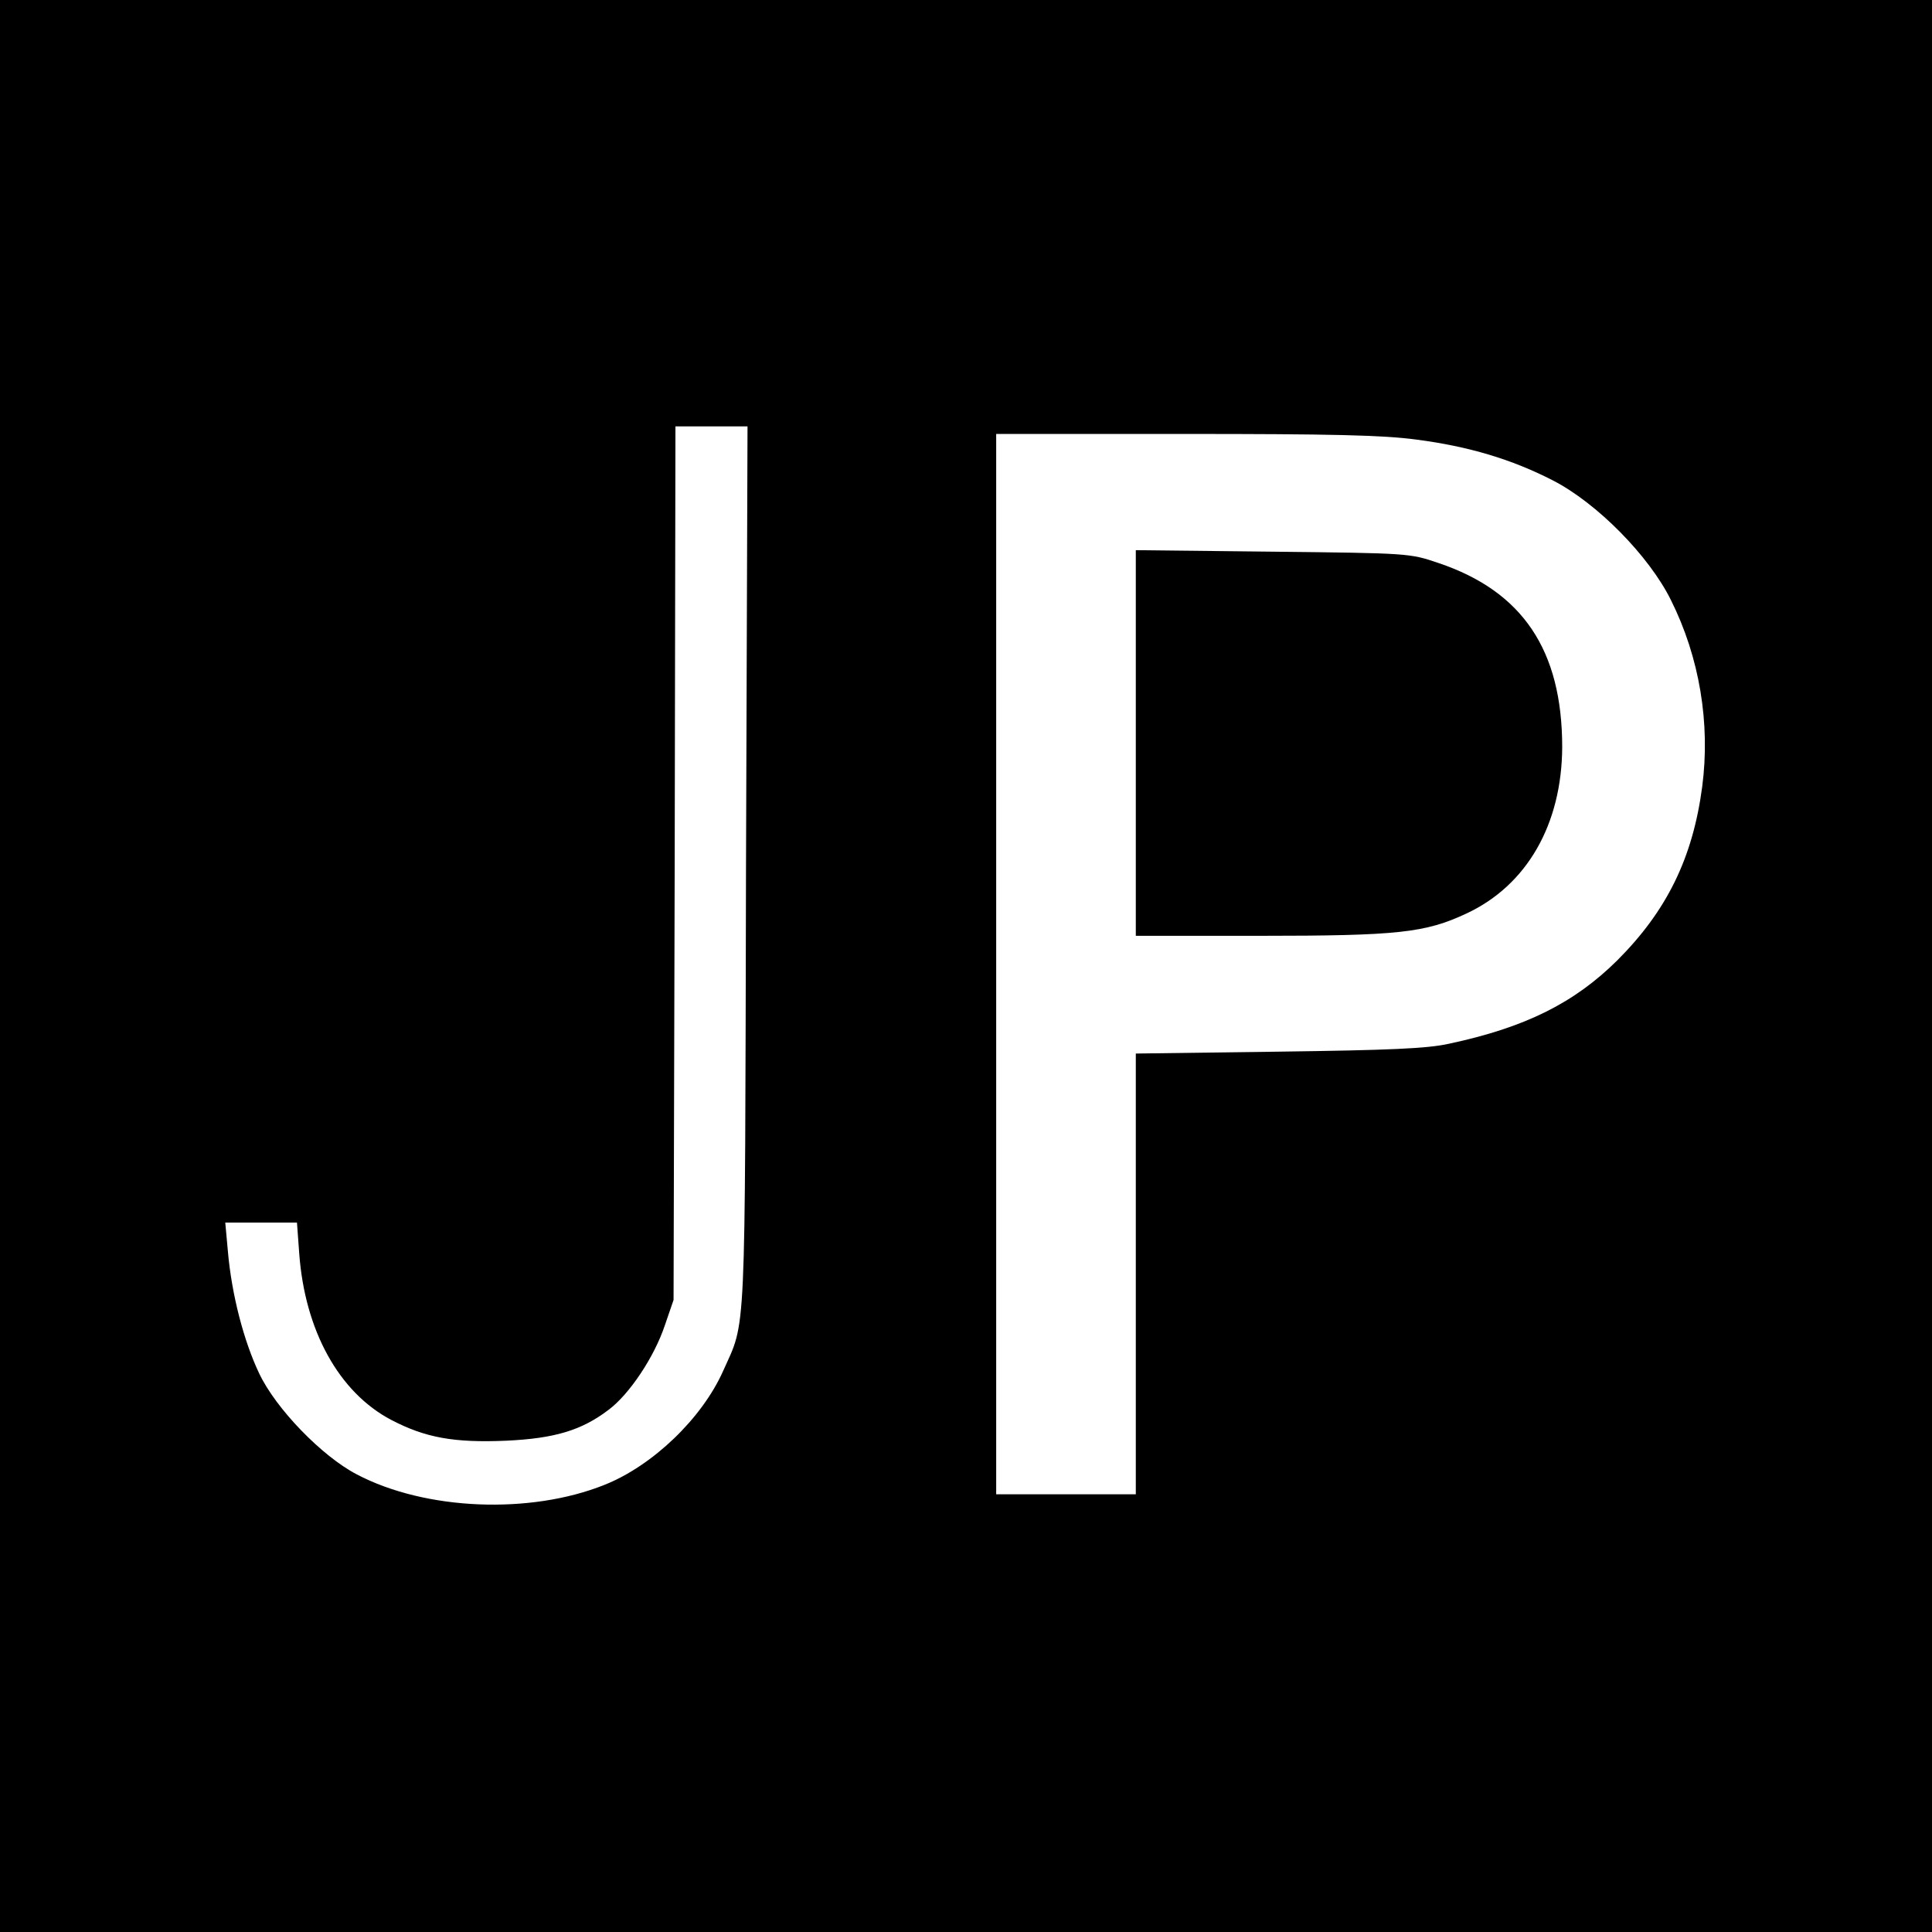
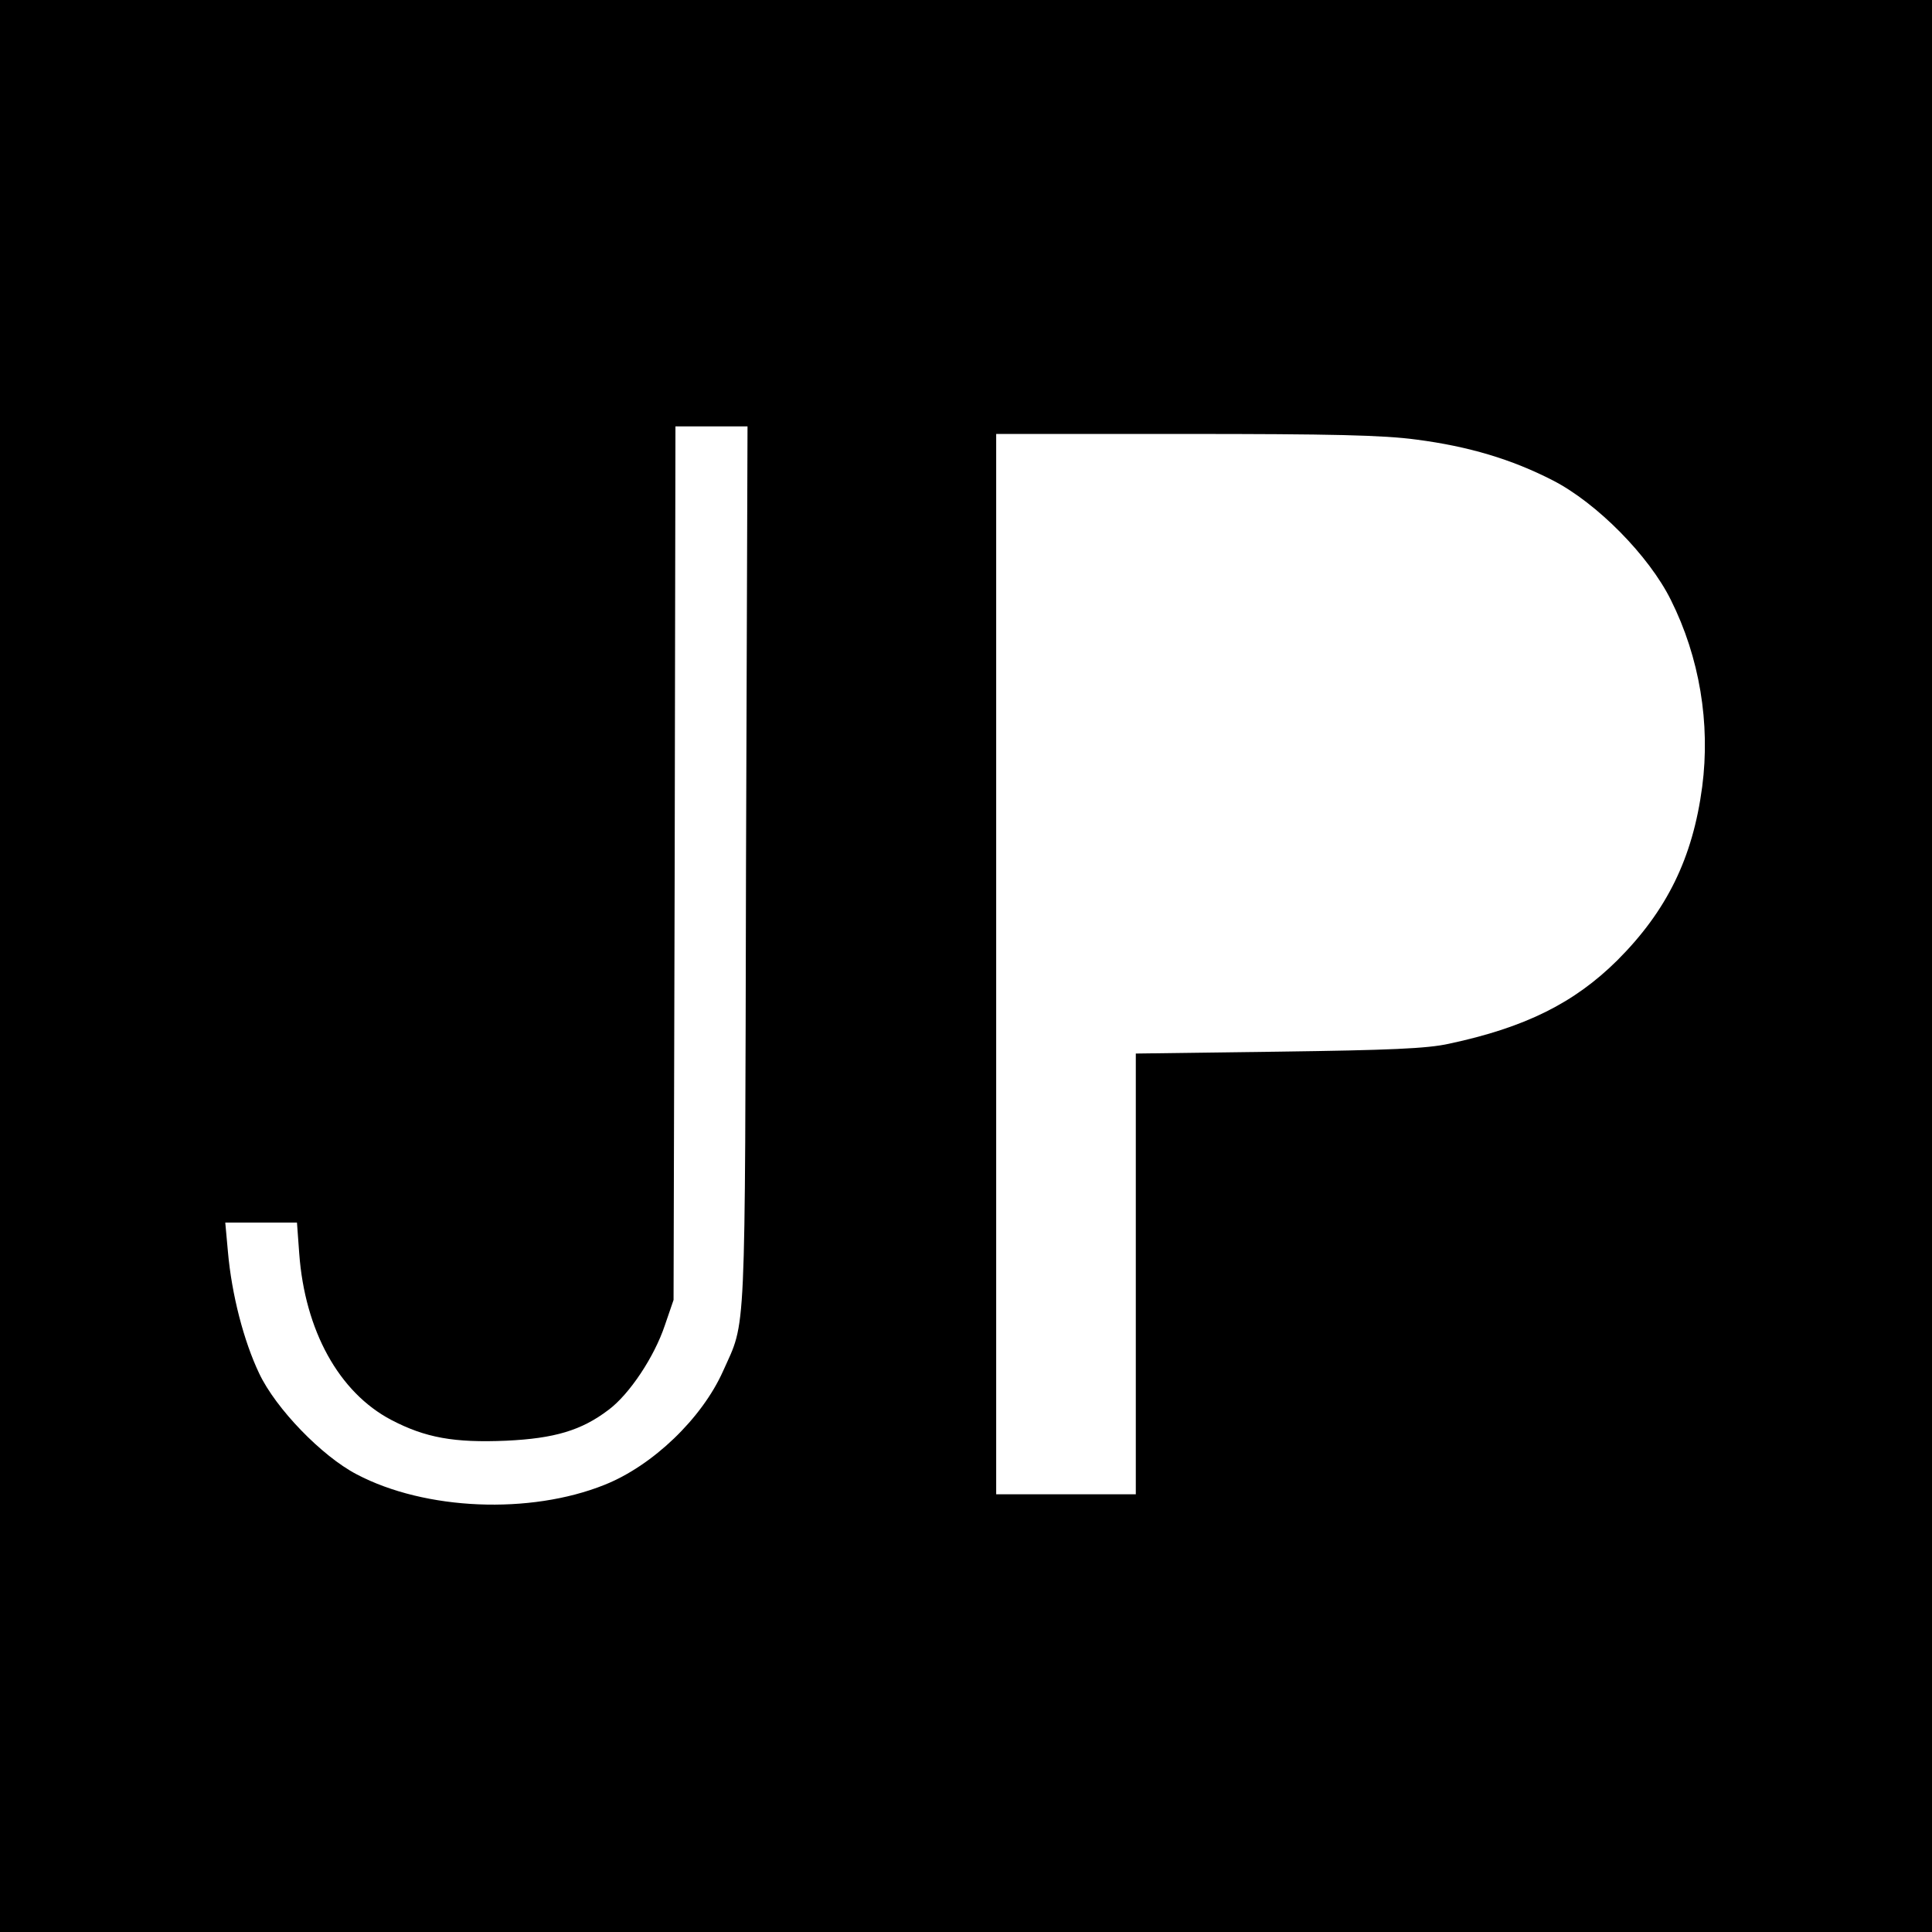
<svg xmlns="http://www.w3.org/2000/svg" version="1.0" width="512pt" height="512pt" viewBox="0 0 512 512" preserveAspectRatio="xMidYMid meet">
  <g transform="translate(0,512) scale(0.1,-0.1)" fill="#000000" stroke="none">
    <path d="M0 2560 l0 -2560 2560 0 2560 0 0 2560 0 2560 -2560 0 -2560 0 0 -2560z m1977 263 c-3 -1280 1 -1198 -61 -1337 -56 -125 -186 -250 -314 -301 -197 -79 -475 -68 -657 28 -92 48 -214 174 -258 267 -41 86 -73 209 -83 323 l-7 77 95 0 95 0 6 -82 c15 -204 105 -368 244 -441 90 -47 166 -61 305 -55 127 6 199 27 271 82 55 41 121 140 149 224 l23 67 3 1158 2 1157 96 0 95 0 -4 -1167z m1777 1132 c138 -18 252 -52 361 -108 117 -60 255 -200 313 -317 76 -152 105 -327 83 -495 -25 -189 -94 -329 -225 -460 -114 -113 -244 -178 -446 -221 -58 -13 -159 -17 -452 -21 l-378 -5 0 -584 0 -584 -185 0 -185 0 0 1405 0 1405 499 0 c389 0 526 -3 615 -15z" />
-     <path d="M3010 3151 l0 -511 329 0 c366 0 438 8 547 59 161 75 253 237 254 441 0 257 -105 413 -328 488 -76 26 -80 26 -439 30 l-363 4 0 -511z" />
  </g>
</svg>